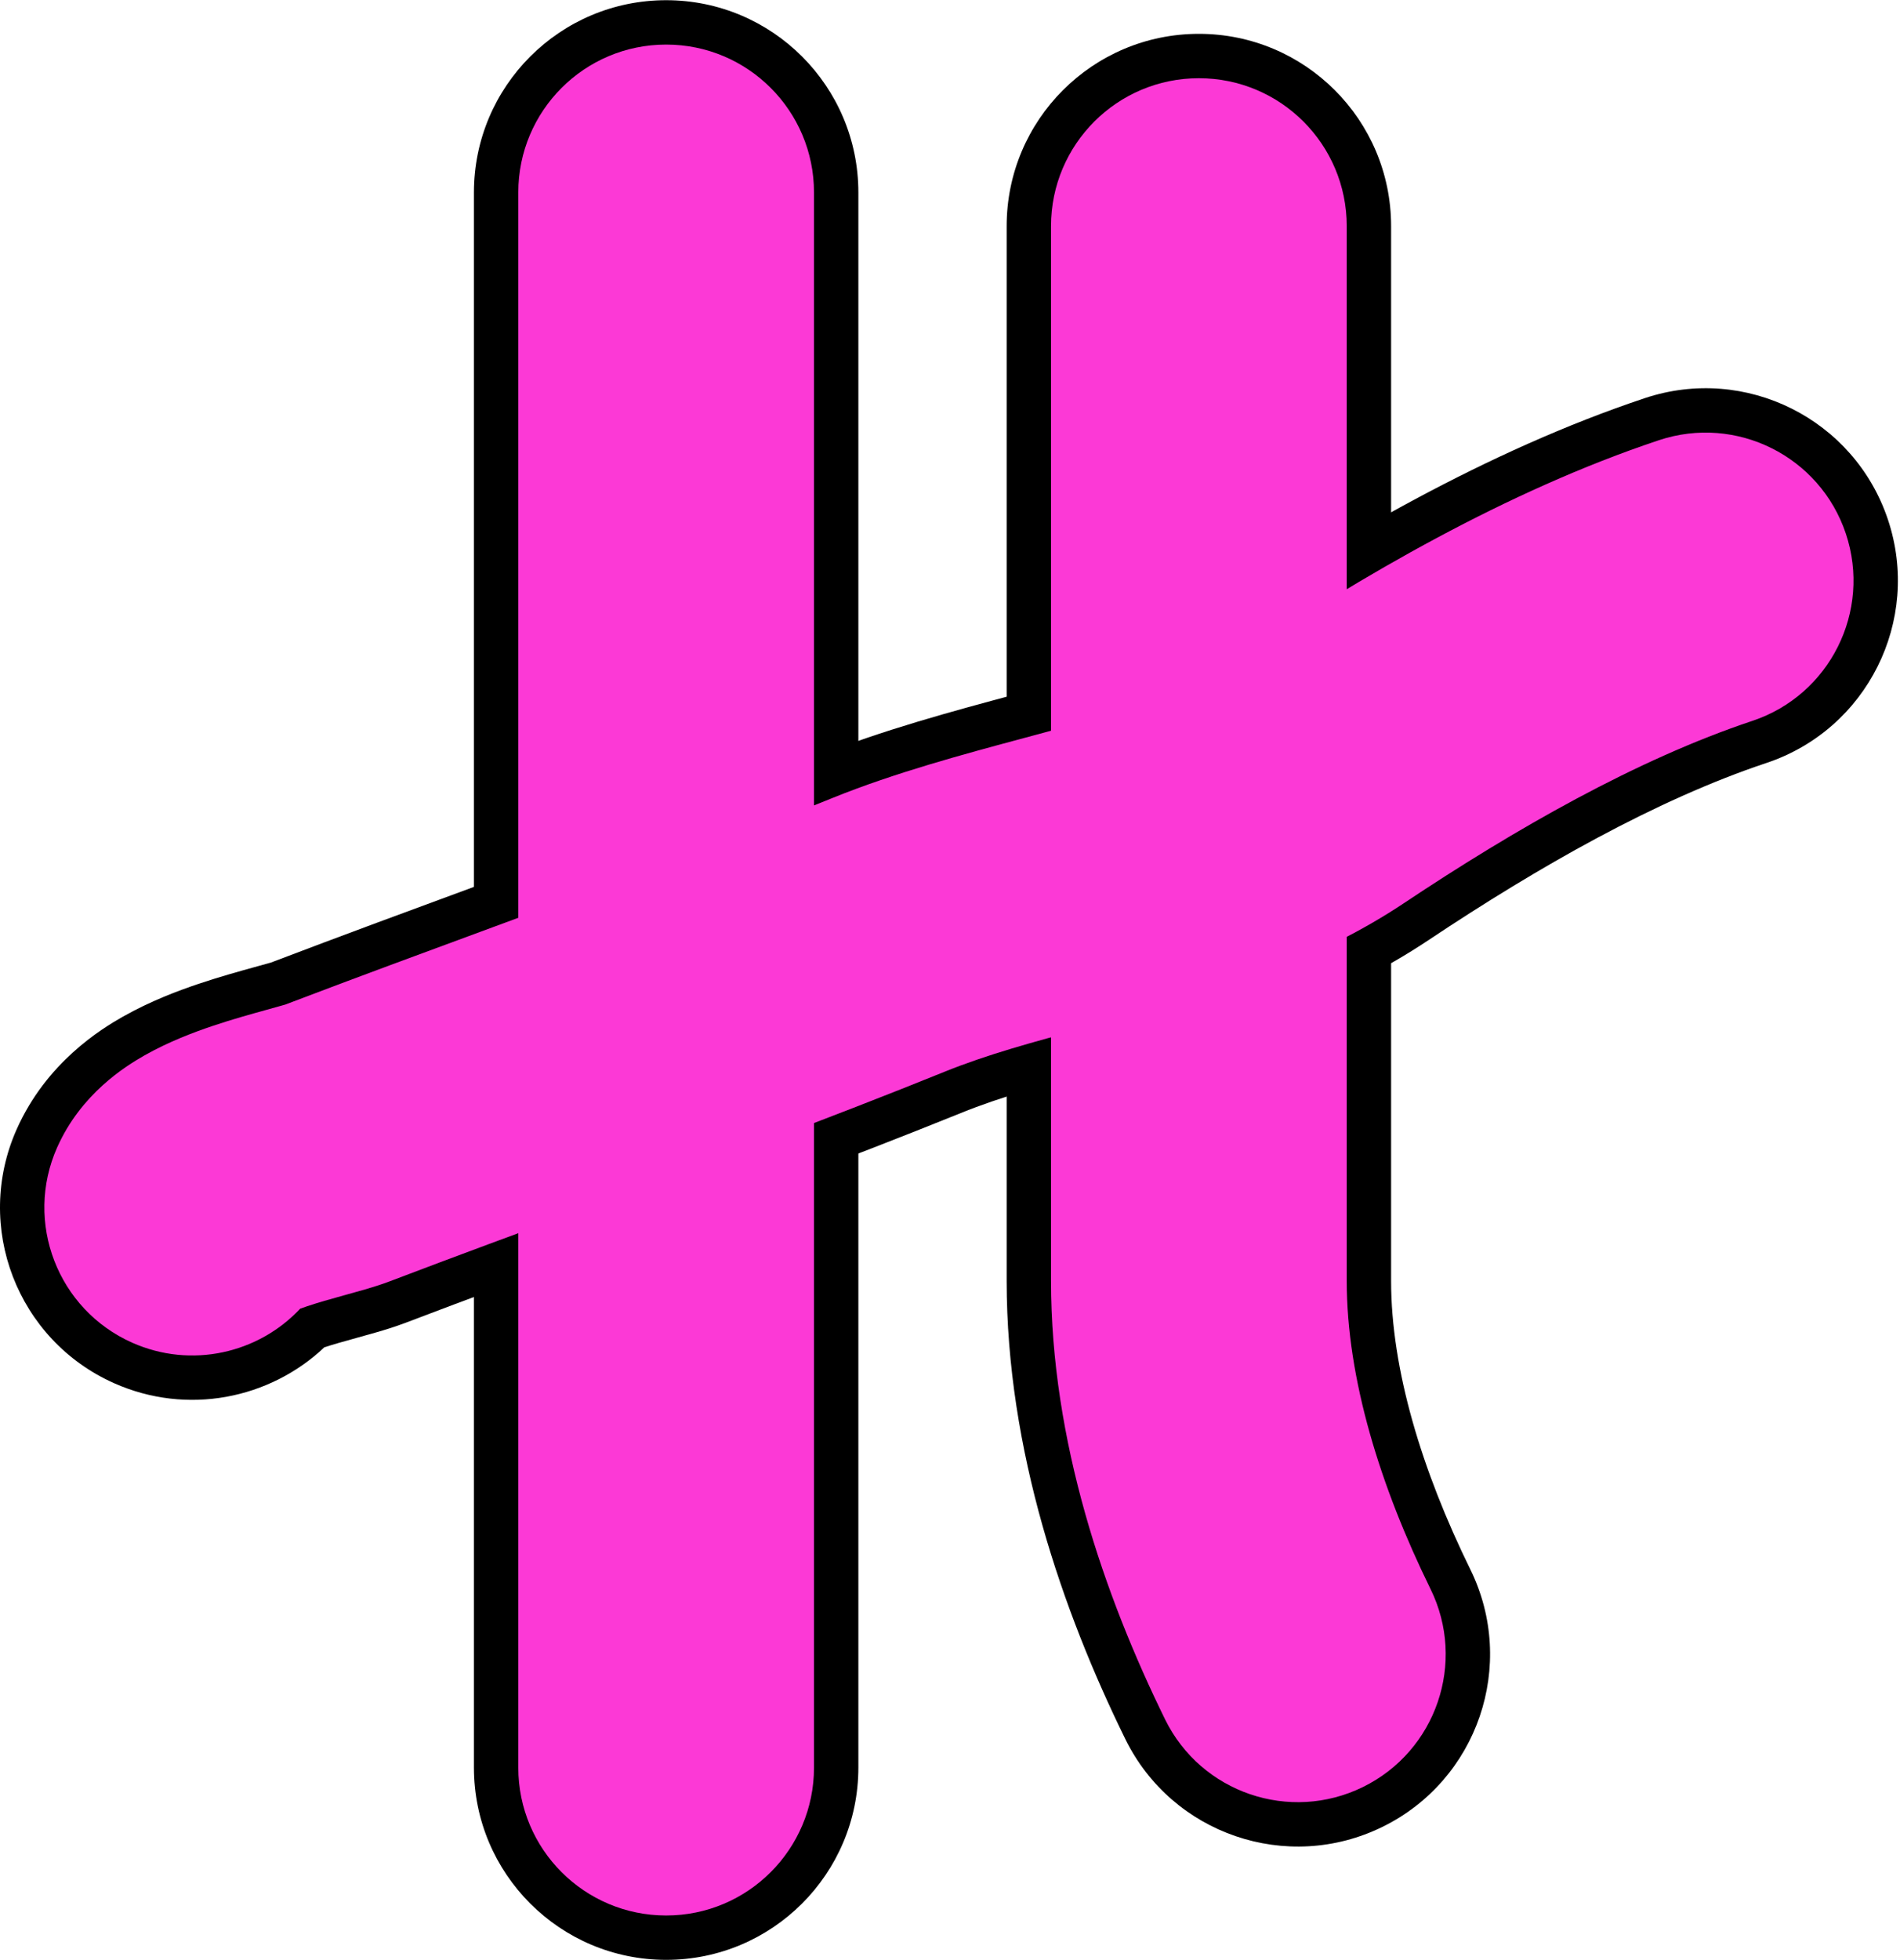
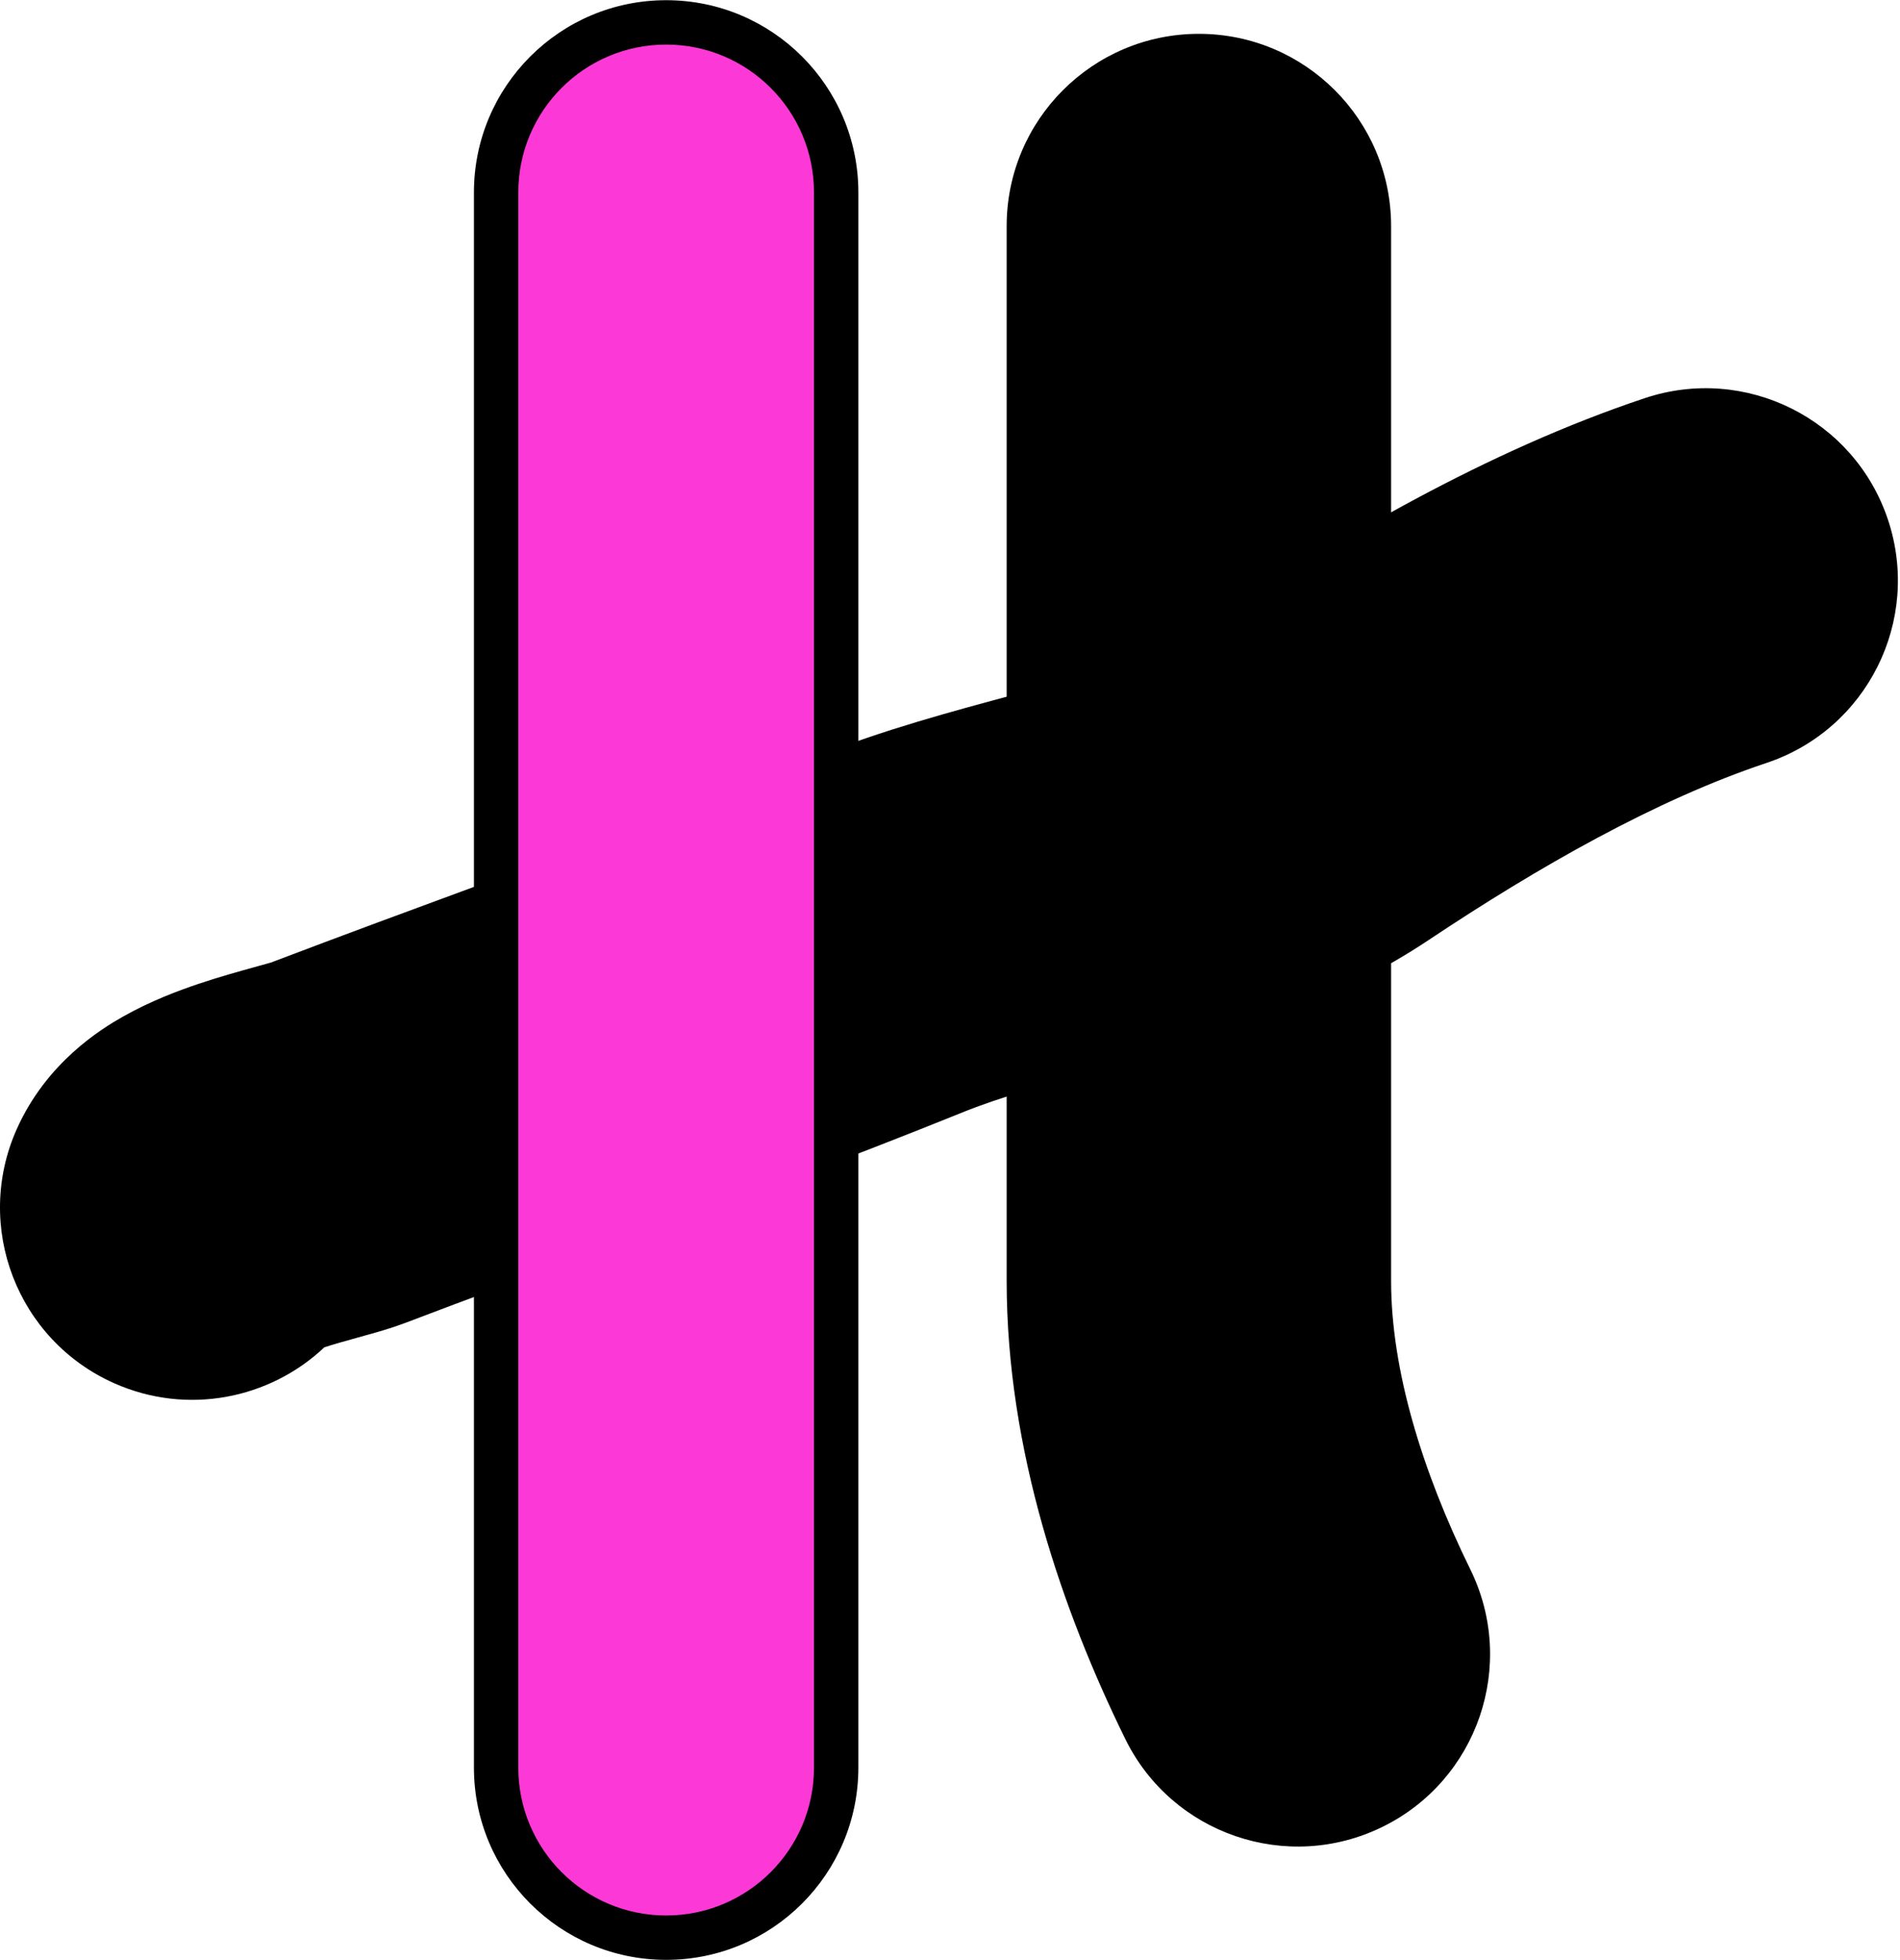
<svg xmlns="http://www.w3.org/2000/svg" width="257" height="265" viewBox="0 0 257 265" fill="none">
  <path fill-rule="evenodd" clip-rule="evenodd" d="M90.106 0.027C104.465 0.027 116.105 11.667 116.105 26.027V239C116.105 253.359 104.465 265 90.106 265C75.746 265 64.106 253.359 64.106 239V26.027C64.106 11.667 75.746 0.027 90.106 0.027Z" fill="black" />
  <path fill-rule="evenodd" clip-rule="evenodd" d="M162.164 4.575C176.523 4.575 188.164 16.215 188.164 30.575V173.191C188.164 185.151 192.303 198.806 198.886 212.216C205.214 225.106 199.895 240.685 187.005 247.013C174.115 253.341 158.536 248.022 152.208 235.132C143.737 217.876 136.164 196.087 136.164 173.191V30.575C136.164 16.215 147.805 4.575 162.164 4.575Z" fill="black" />
  <path fill-rule="evenodd" clip-rule="evenodd" d="M255.375 70.276C259.916 83.899 252.554 98.623 238.931 103.164C224.056 108.122 208.113 117.19 193.209 127.127C181.113 135.191 167.756 139.402 157.187 142.377C153.961 143.285 151.039 144.073 148.342 144.8C141.096 146.752 135.473 148.268 129.957 150.501C114.179 156.887 97.695 162.963 81.685 168.864C72.53 172.238 63.53 175.555 54.906 178.841C53.396 179.416 51.928 179.854 51.047 180.111C50.178 180.364 49.221 180.628 48.429 180.847C48.335 180.873 48.243 180.899 48.154 180.923C46.462 181.391 45.087 181.779 43.873 182.173C36.476 189.159 25.326 191.424 15.447 187.033C2.325 181.201 -3.585 165.836 2.247 152.715C6.274 143.654 13.687 139.129 16.607 137.475C20.357 135.35 24.181 133.93 26.877 133.024C29.713 132.071 32.483 131.305 34.304 130.802C36.092 130.307 36.638 130.143 36.64 130.152C36.641 130.152 36.637 130.154 36.631 130.157C46.35 126.457 55.757 122.993 65.009 119.586C80.346 113.938 95.256 108.448 110.447 102.3C119.188 98.761 129.124 96.095 137.101 93.955C139.265 93.374 141.285 92.832 143.098 92.322C152.912 89.56 159.506 87.099 164.365 83.86C180.684 72.98 201.125 60.953 222.487 53.833C236.11 49.292 250.834 56.654 255.375 70.276Z" fill="black" />
  <path fill-rule="evenodd" clip-rule="evenodd" d="M90.106 6.027C101.151 6.027 110.105 14.981 110.105 26.027V239C110.105 250.046 101.151 259 90.106 259C79.06 259 70.106 250.046 70.106 239V26.027C70.106 14.981 79.06 6.027 90.106 6.027Z" fill="#FC39D6" />
-   <path fill-rule="evenodd" clip-rule="evenodd" d="M162.164 10.575C173.21 10.575 182.164 19.529 182.164 30.575V173.191C182.164 186.413 186.699 201.007 193.5 214.861C198.368 224.776 194.276 236.76 184.361 241.627C174.446 246.495 162.462 242.403 157.594 232.488C149.341 215.676 142.164 194.825 142.164 173.191V30.575C142.164 19.529 151.118 10.575 162.164 10.575Z" fill="#FC39D6" />
-   <path fill-rule="evenodd" clip-rule="evenodd" d="M249.681 72.174C253.174 82.653 247.511 93.979 237.032 97.472C221.409 102.68 204.947 112.089 189.879 122.134C178.618 129.642 166.042 133.651 155.56 136.602C152.532 137.454 149.721 138.211 147.076 138.924C139.677 140.918 133.582 142.56 127.704 144.939C111.995 151.298 95.699 157.303 79.763 163.176C70.585 166.559 61.526 169.897 52.768 173.234C51.494 173.719 50.217 174.103 49.366 174.351C48.542 174.591 47.629 174.843 46.83 175.064C46.736 175.09 46.645 175.115 46.555 175.14C44.668 175.661 43.025 176.125 41.531 176.627C41.188 176.742 40.879 176.851 40.604 176.952C34.945 182.993 25.873 185.102 17.882 181.551C7.789 177.064 3.243 165.245 7.729 155.152C10.95 147.905 16.94 144.182 19.564 142.695C22.825 140.847 26.233 139.569 28.787 138.711C31.448 137.817 34.071 137.091 35.901 136.585C37.206 136.224 37.912 136.023 38.261 135.924C38.554 135.841 38.595 135.829 38.528 135.854C48.193 132.173 57.625 128.699 66.935 125.27C82.353 119.592 97.439 114.037 112.696 107.861C121.055 104.478 130.468 101.951 138.423 99.814C140.656 99.215 142.775 98.646 144.722 98.098C154.623 95.311 161.998 92.648 167.691 88.853C183.848 78.081 203.77 66.396 224.383 59.525C234.862 56.032 246.188 61.695 249.681 72.174Z" fill="#FC39D6" />
</svg>